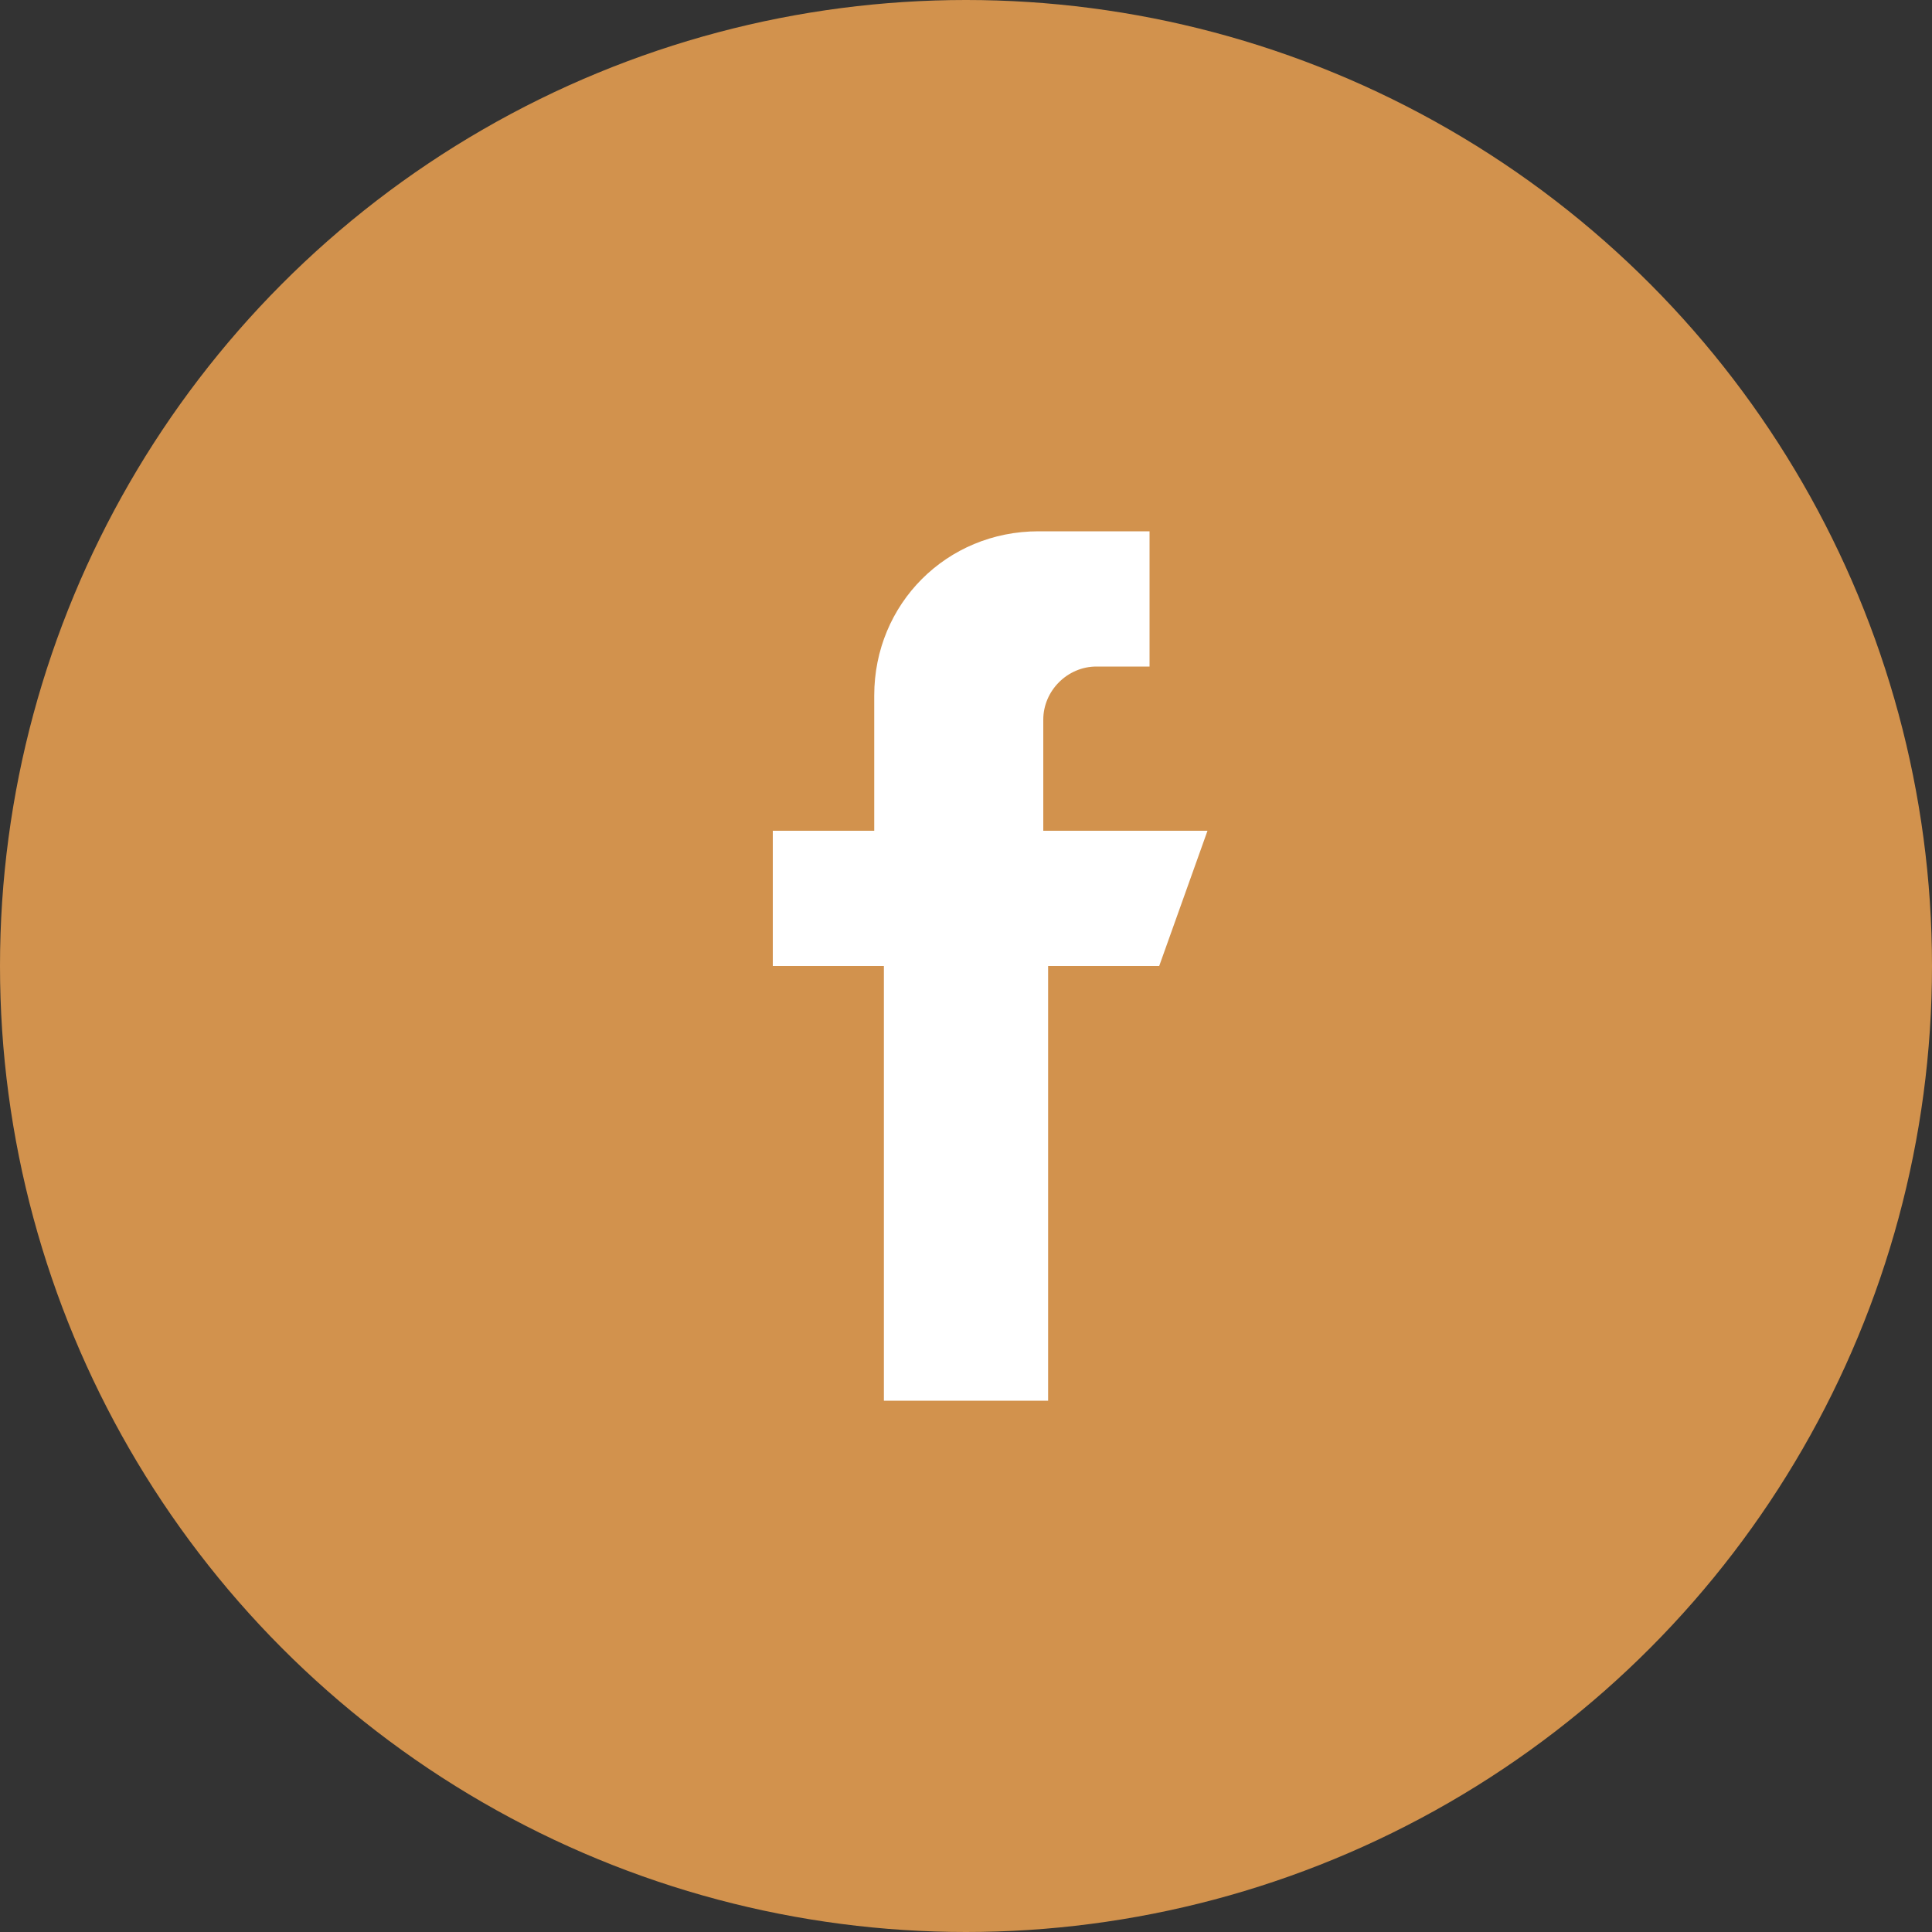
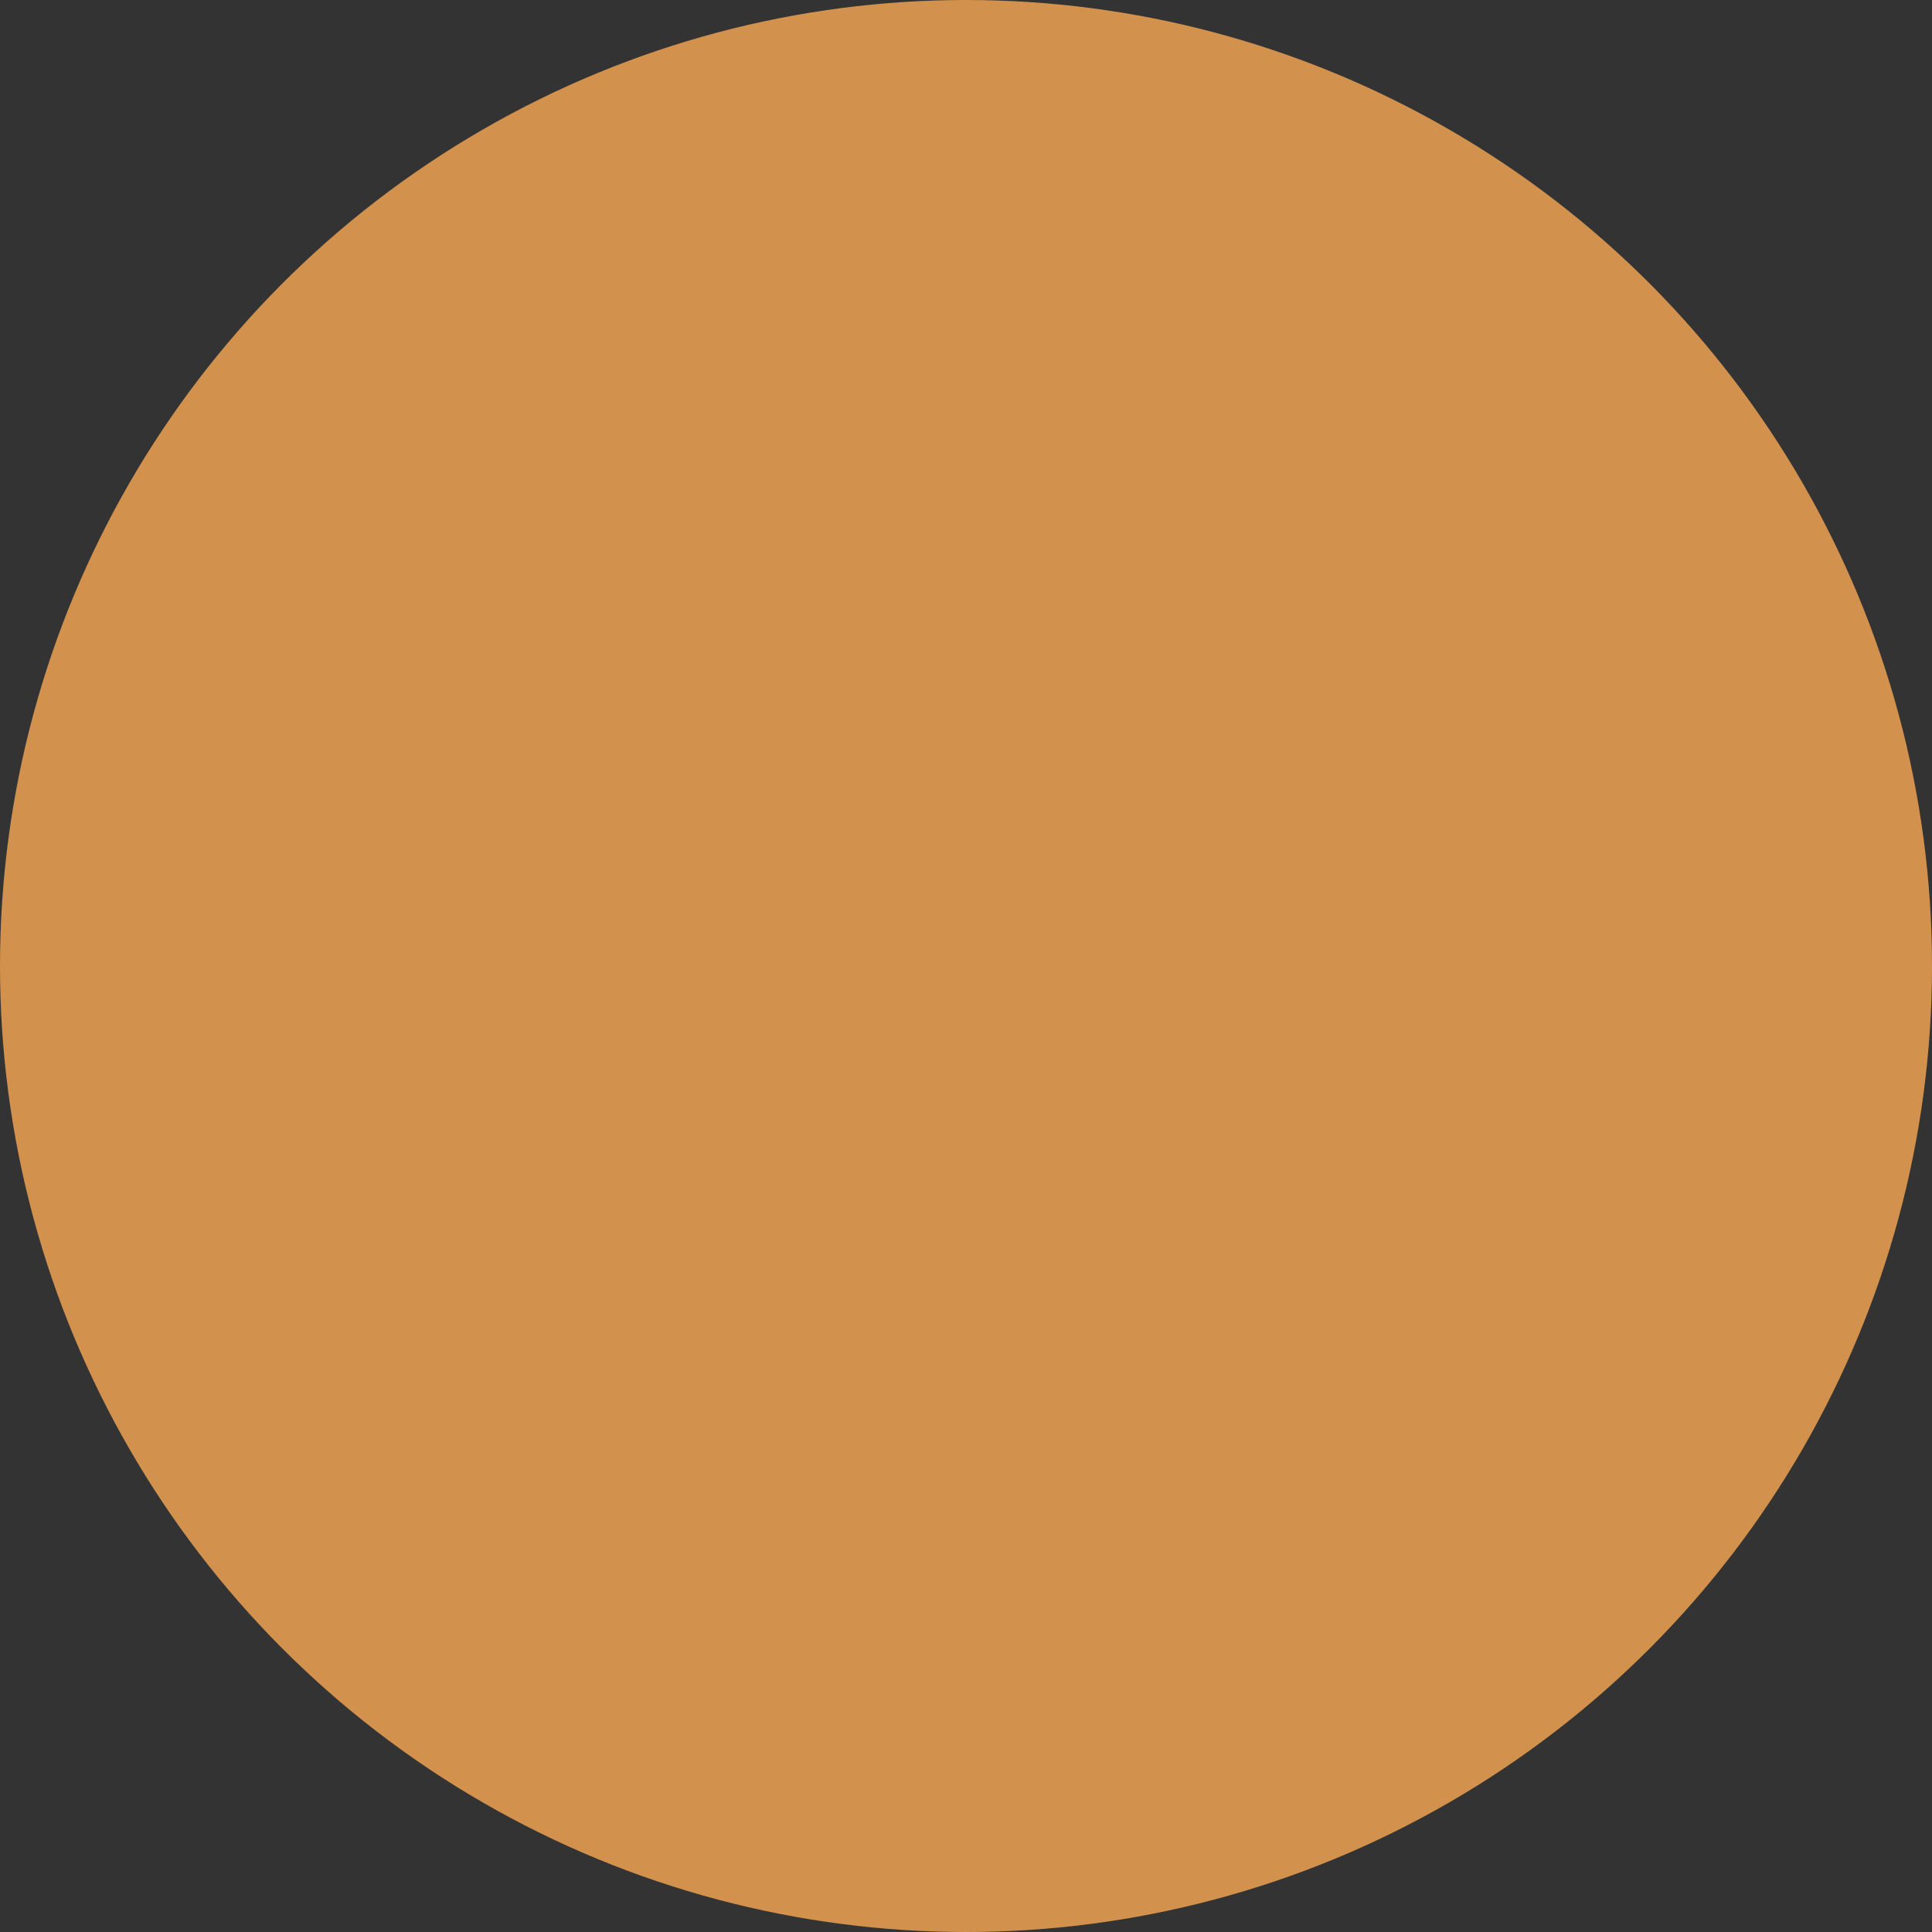
<svg xmlns="http://www.w3.org/2000/svg" version="1.1" id="Facebook" x="0px" y="0px" viewBox="0 0 40 40" style="enable-background:new 0 0 40 40;" xml:space="preserve">
  <rect x="0" y="0" width="40" height="40" fill="#333333" stroke="none" />
  <style type="text/css">
	.st0{fill:#D2924D;}
	.st1{fill-rule:evenodd;clip-rule:evenodd;fill:#FFFFFF;}
</style>
  <g id="Grupo_15" transform="translate(-968 -4056)">
    <circle id="Ellipse_1" class="st0" cx="988" cy="4076" r="20" />
-     <path id="Caminho_51" class="st1" d="M993,4073.2h-3.4v-2.3c0-0.6,0.5-1.1,1.1-1.1h1.1v-2.8h-2.3c-1.9,0-3.4,1.5-3.4,3.4v2.8H984   v2.8h2.3v9h3.4v-9h2.3L993,4073.2z" />
  </g>
</svg>